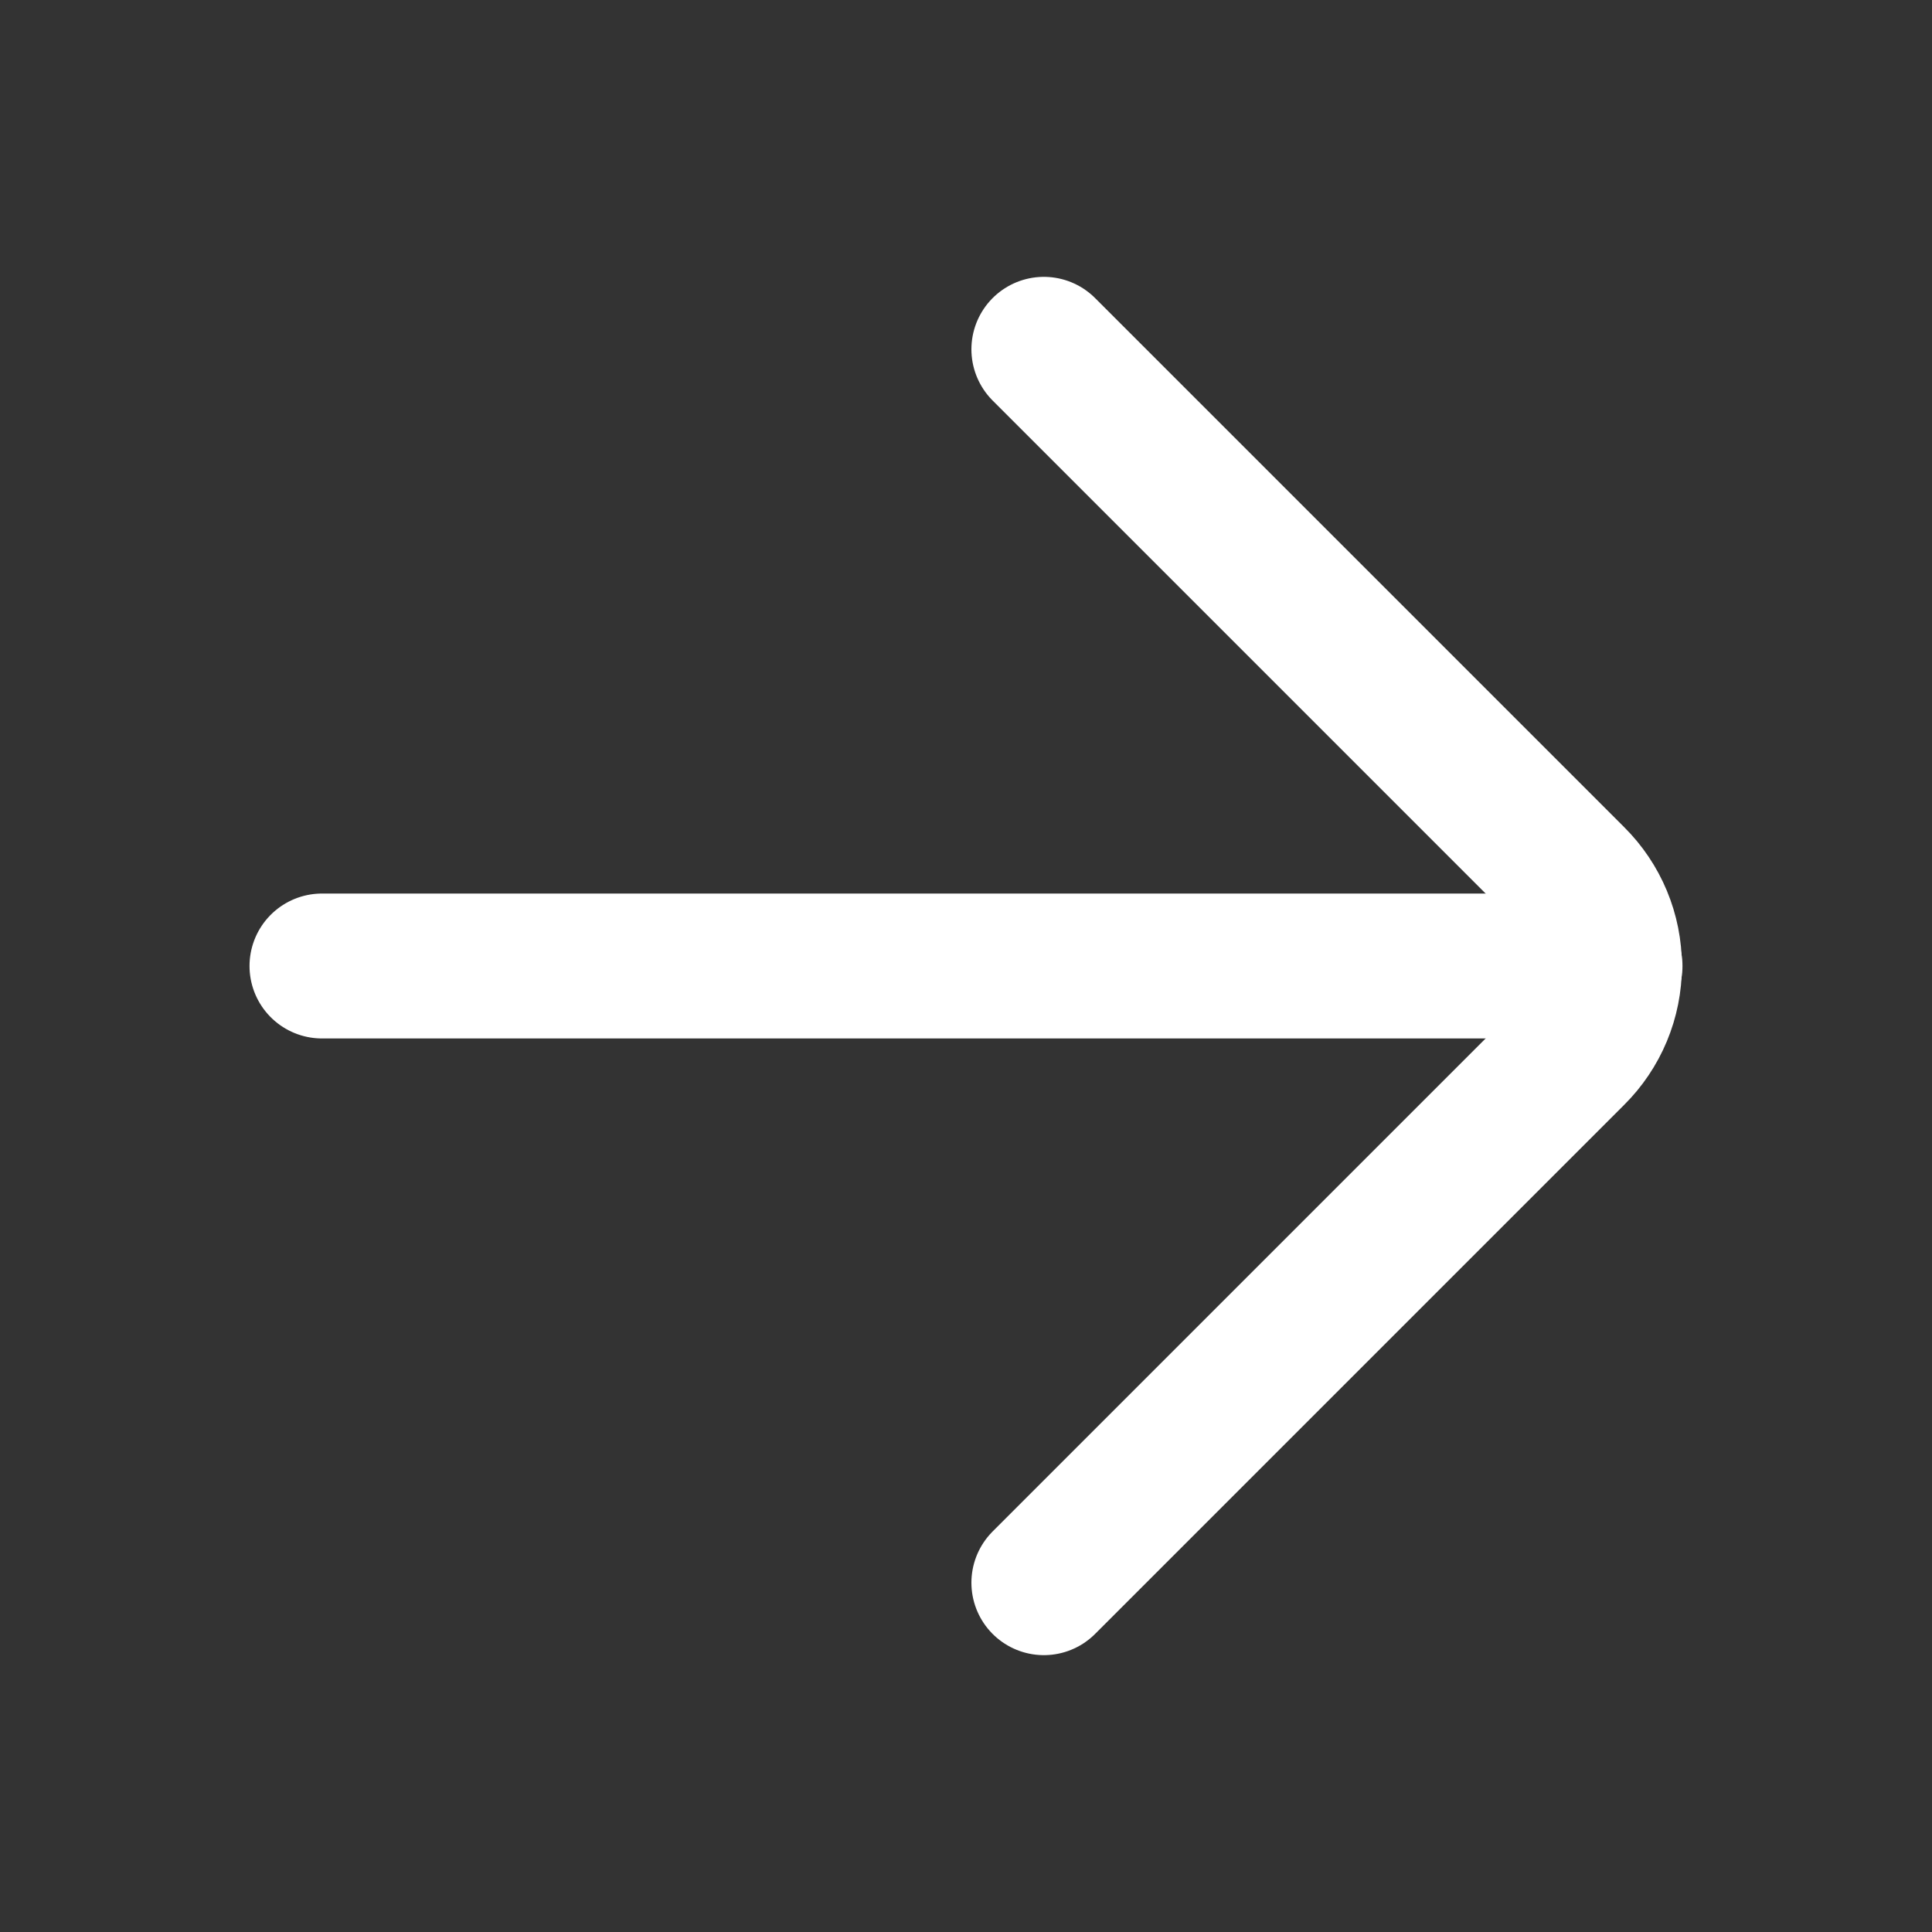
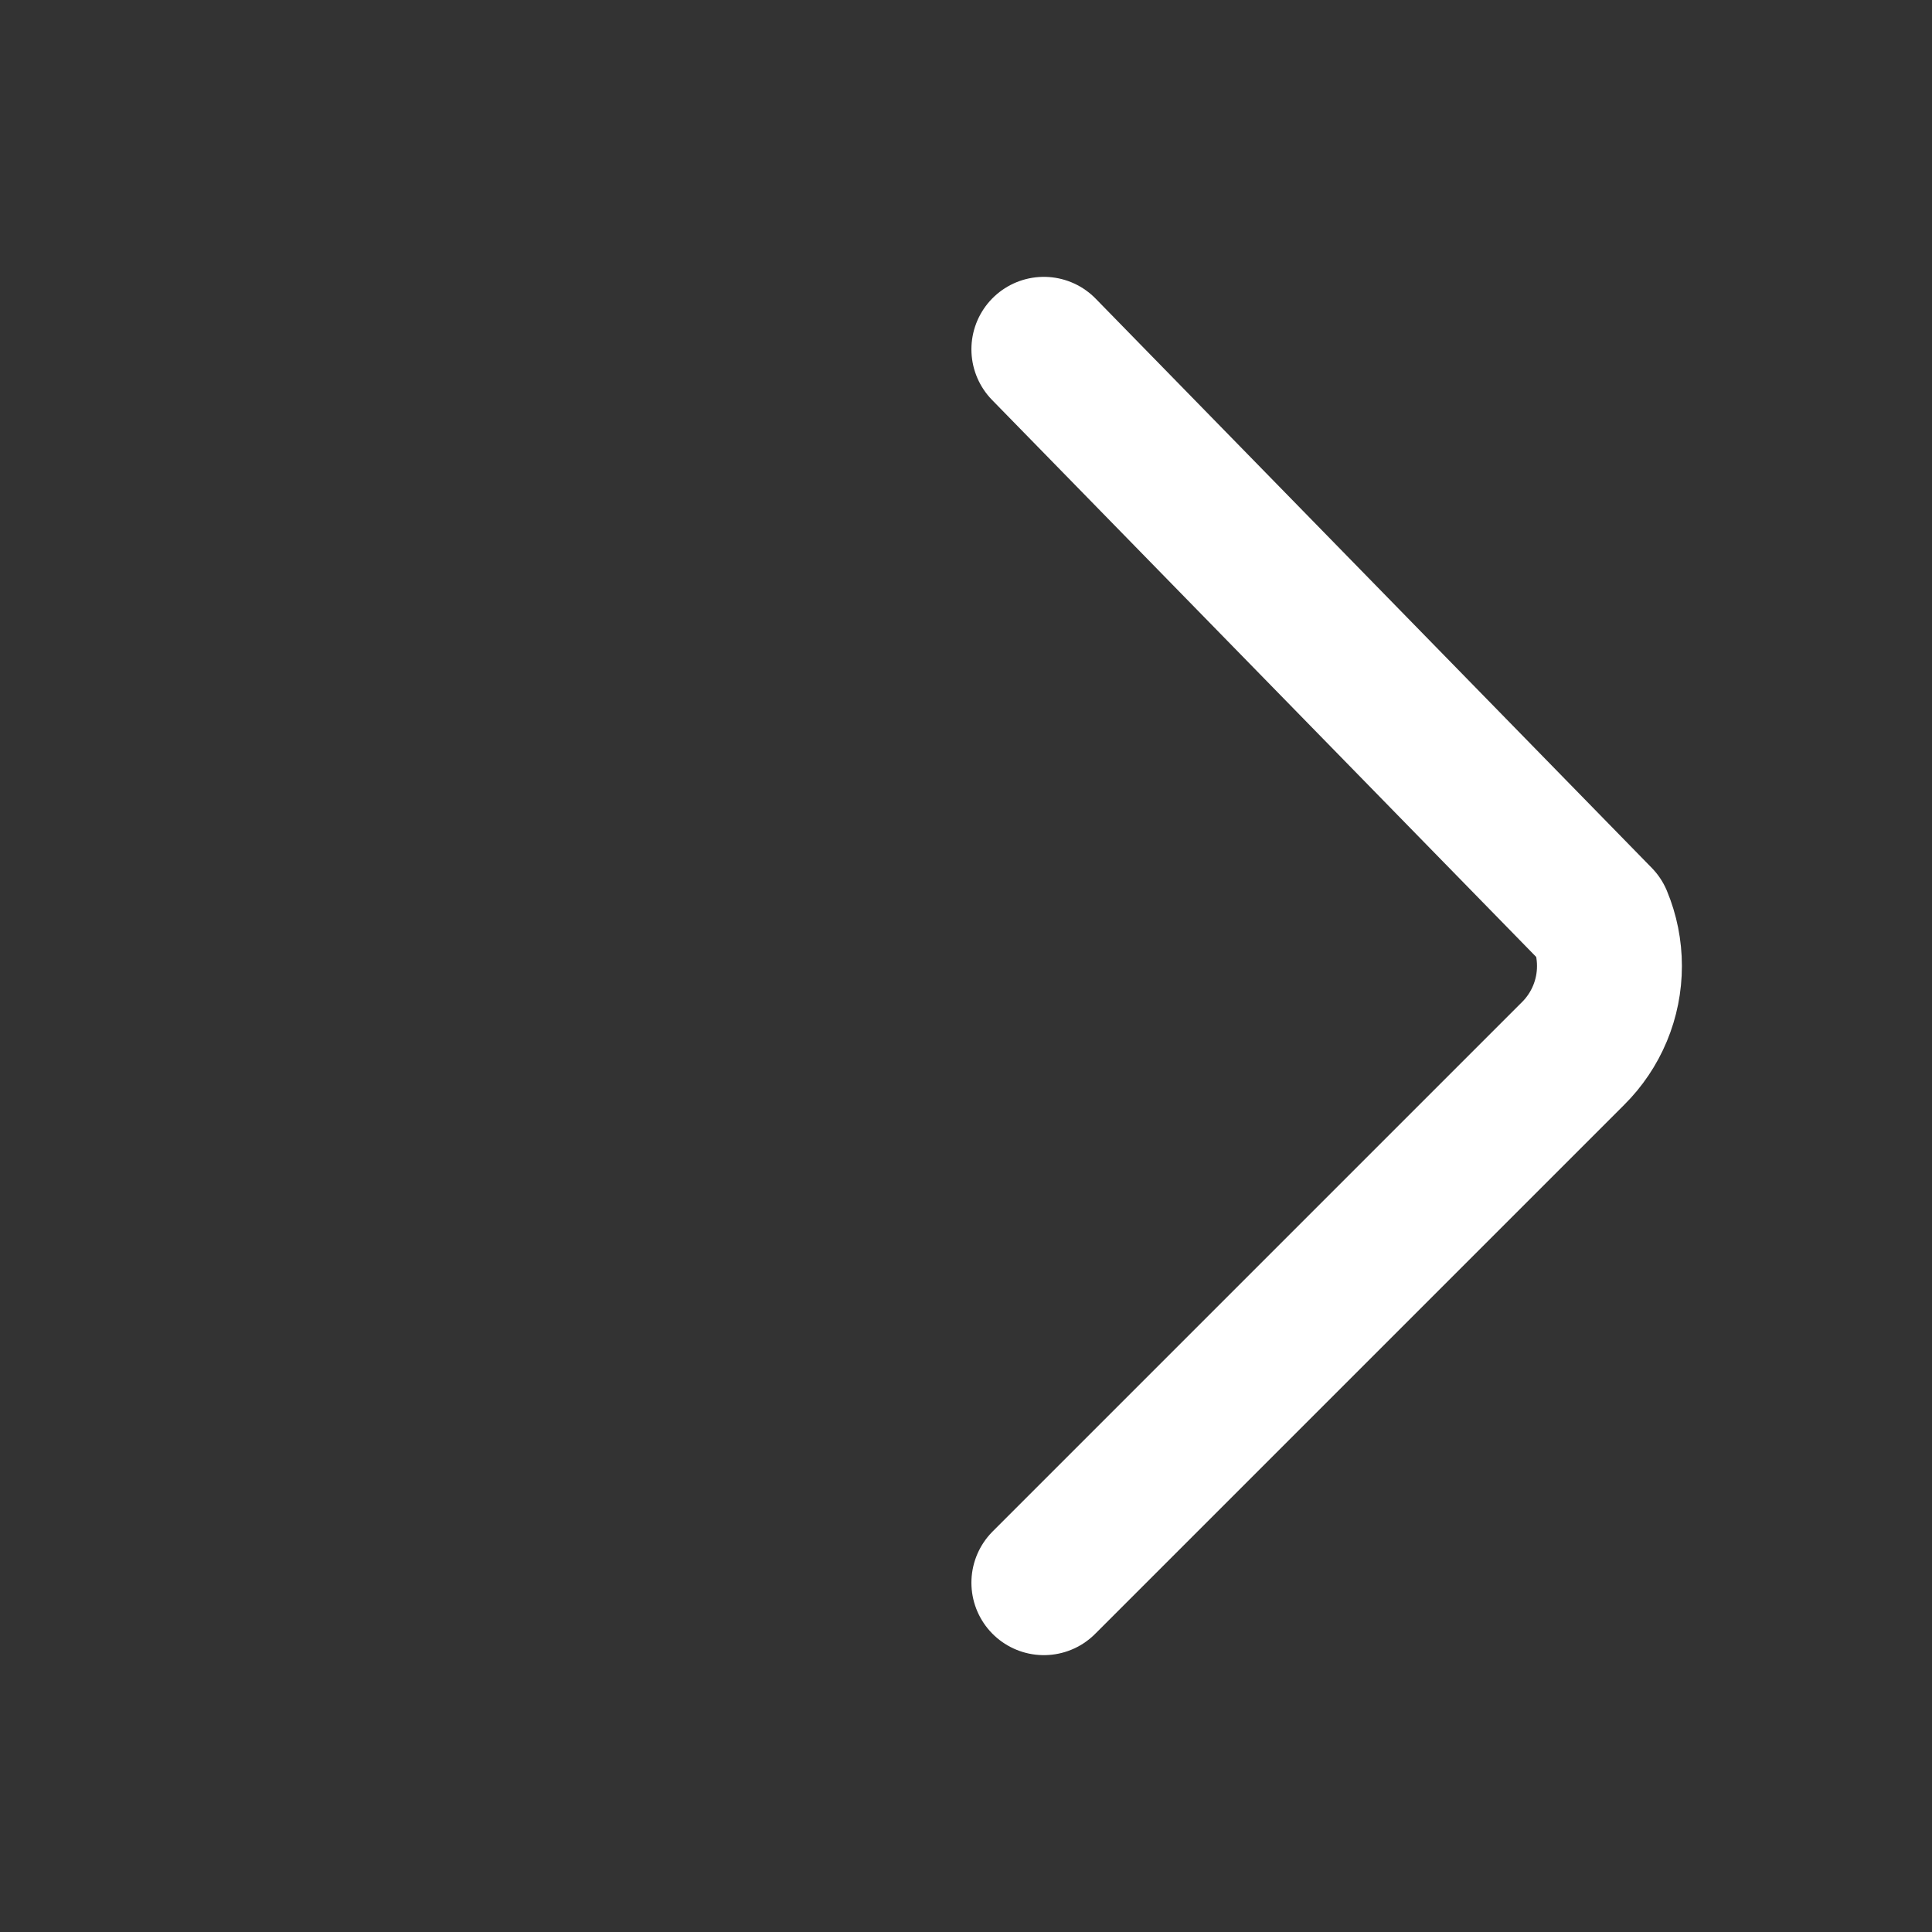
<svg xmlns="http://www.w3.org/2000/svg" width="20" height="20" viewBox="0 0 20 20" fill="none">
  <rect x="0" y="0" width="20" height="20" fill="#333333" stroke="none" />
  <g id="Frame">
-     <path id="Vector" d="M16.667 10H3.333" stroke="white" stroke-width="1.5" stroke-miterlimit="10" stroke-linecap="round" />
-     <path id="Vector_2" d="M10.806 16.384L16.284 10.906C16.403 10.788 16.498 10.647 16.563 10.491C16.628 10.335 16.661 10.169 16.661 10C16.661 9.831 16.628 9.665 16.563 9.509C16.498 9.353 16.403 9.212 16.284 9.094L10.806 3.616" stroke="white" stroke-width="1.5" stroke-linecap="round" stroke-linejoin="round" />
+     <path id="Vector_2" d="M10.806 16.384L16.284 10.906C16.403 10.788 16.498 10.647 16.563 10.491C16.628 10.335 16.661 10.169 16.661 10C16.661 9.831 16.628 9.665 16.563 9.509L10.806 3.616" stroke="white" stroke-width="1.5" stroke-linecap="round" stroke-linejoin="round" />
  </g>
</svg>